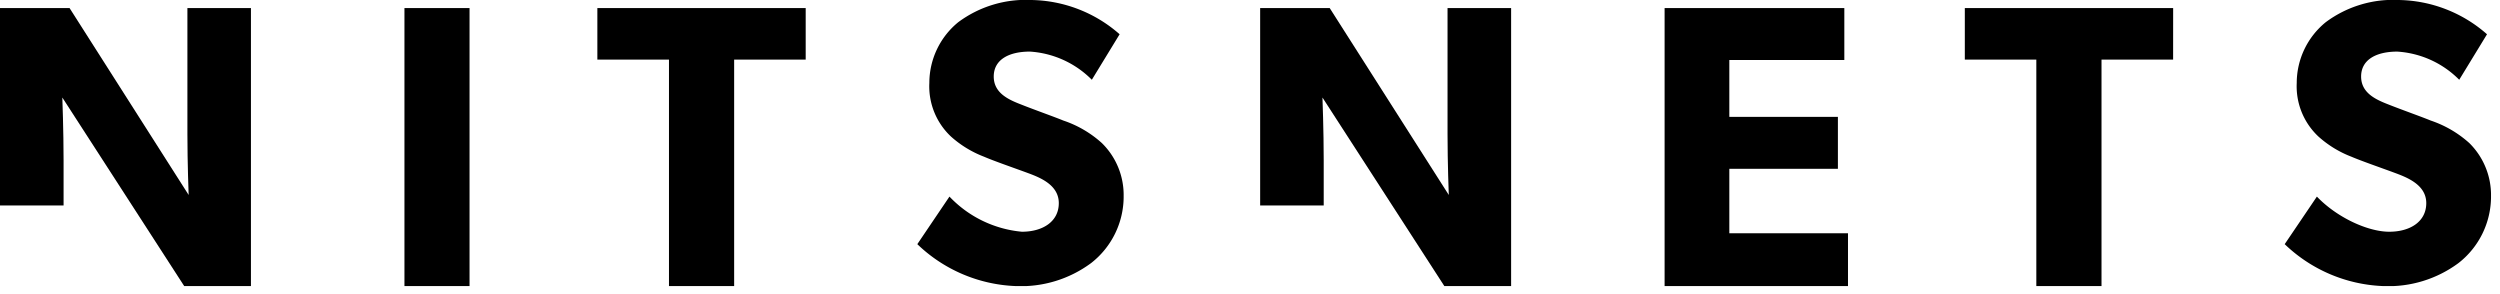
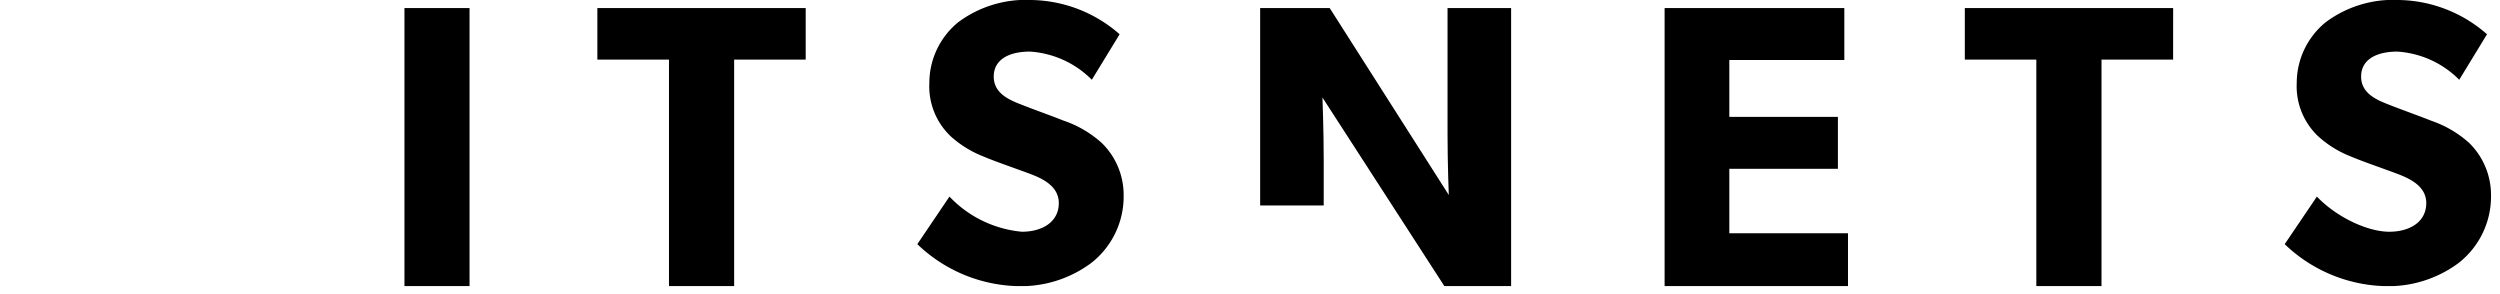
<svg xmlns="http://www.w3.org/2000/svg" width="264" height="31" viewBox="0 0 264 31">
  <defs>
    <clipPath id="clip-path">
      <rect id="Rectangle_134" data-name="Rectangle 134" width="263.051" height="30.21" fill="none" />
    </clipPath>
    <clipPath id="clip-nitsnets">
      <rect width="264" height="31" />
    </clipPath>
  </defs>
  <g id="nitsnets" clip-path="url(#clip-nitsnets)">
    <g id="Group_74" data-name="Group 74" transform="translate(0 0)">
      <g id="Group_73" data-name="Group 73" transform="translate(0 0)" clip-path="url(#clip-path)">
-         <path id="Path_1197" data-name="Path 1197" d="M26.5.6H19.79V13.92c0,3.105.132,6.419.132,6.419L7.346.6H0V21.443H6.714V16.686c0-3.107-.132-6.637-.132-6.637l12.87,19.909H26.5Z" transform="translate(0 0.251)" fill-rule="evenodd" />
        <rect id="Rectangle_133" data-name="Rectangle 133" width="6.874" height="29.359" transform="translate(42.71 0.851)" />
        <path id="Path_1198" data-name="Path 1198" d="M66.49.6h-22V6.046h7.563V29.959h6.882V6.046H66.49Z" transform="translate(18.591 0.251)" fill-rule="evenodd" />
        <path id="Path_1199" data-name="Path 1199" d="M90.109,20.76a7.672,7.672,0,0,0-2.3-5.654,11.5,11.5,0,0,0-4.073-2.379c-.933-.387-3.1-1.153-4.374-1.662-1.32-.509-2.97-1.19-2.97-2.983S78,5.447,80.209,5.447a10.112,10.112,0,0,1,6.542,2.975l2.934-4.805A14.434,14.434,0,0,0,80.378,0a11.966,11.966,0,0,0-7.732,2.342,8.279,8.279,0,0,0-3.054,6.419,7.264,7.264,0,0,0,2.291,5.664,11.25,11.25,0,0,0,3.489,2.124c.97.425,3.176,1.19,4.459,1.662s3.431,1.236,3.431,3.238c0,1.954-1.7,3.021-3.9,3.021a12.054,12.054,0,0,1-7.646-3.711l-3.394,5.023a15.841,15.841,0,0,0,10.4,4.427,12.446,12.446,0,0,0,7.948-2.427,8.9,8.9,0,0,0,3.441-7.023" transform="translate(28.547 0.001)" fill-rule="evenodd" />
        <path id="Path_1200" data-name="Path 1200" d="M120.357.6h-6.714V13.92c0,3.105.132,6.419.132,6.419L101.2.6H93.855V21.443h6.712V16.686c0-3.107-.132-6.637-.132-6.637l12.87,19.909h7.052Z" transform="translate(39.217 0.251)" fill-rule="evenodd" />
        <path id="Path_1201" data-name="Path 1201" d="M168.337.6h-22V6.046h7.551V29.959h6.884V6.046h7.561Z" transform="translate(61.148 0.251)" fill-rule="evenodd" />
        <path id="Path_1202" data-name="Path 1202" d="M191.949,20.76a7.706,7.706,0,0,0-2.291-5.654,11.619,11.619,0,0,0-4.082-2.379c-.934-.387-3.092-1.153-4.375-1.662-1.31-.509-2.969-1.19-2.969-2.983s1.612-2.634,3.818-2.634a10.094,10.094,0,0,1,6.542,2.975l2.934-4.805A14.407,14.407,0,0,0,182.228,0a11.92,11.92,0,0,0-7.73,2.342,8.279,8.279,0,0,0-3.065,6.419,7.267,7.267,0,0,0,2.3,5.664,11.213,11.213,0,0,0,3.479,2.124c.98.425,3.186,1.19,4.459,1.662s3.441,1.236,3.441,3.238c0,1.954-1.7,3.021-3.913,3.021-2.243,0-5.515-1.493-7.637-3.711l-3.4,5.023a15.861,15.861,0,0,0,10.408,4.427,12.433,12.433,0,0,0,7.939-2.427,8.9,8.9,0,0,0,3.441-7.023" transform="translate(71.102 0.001)" fill-rule="evenodd" />
        <path id="Path_1203" data-name="Path 1203" d="M143.344,24.379H130.813V17.572h11.465V12.088H130.813v-6h12.144V.6H123.978V29.959h19.366Z" transform="translate(51.804 0.251)" fill-rule="evenodd" />
      </g>
    </g>
  </g>
</svg>